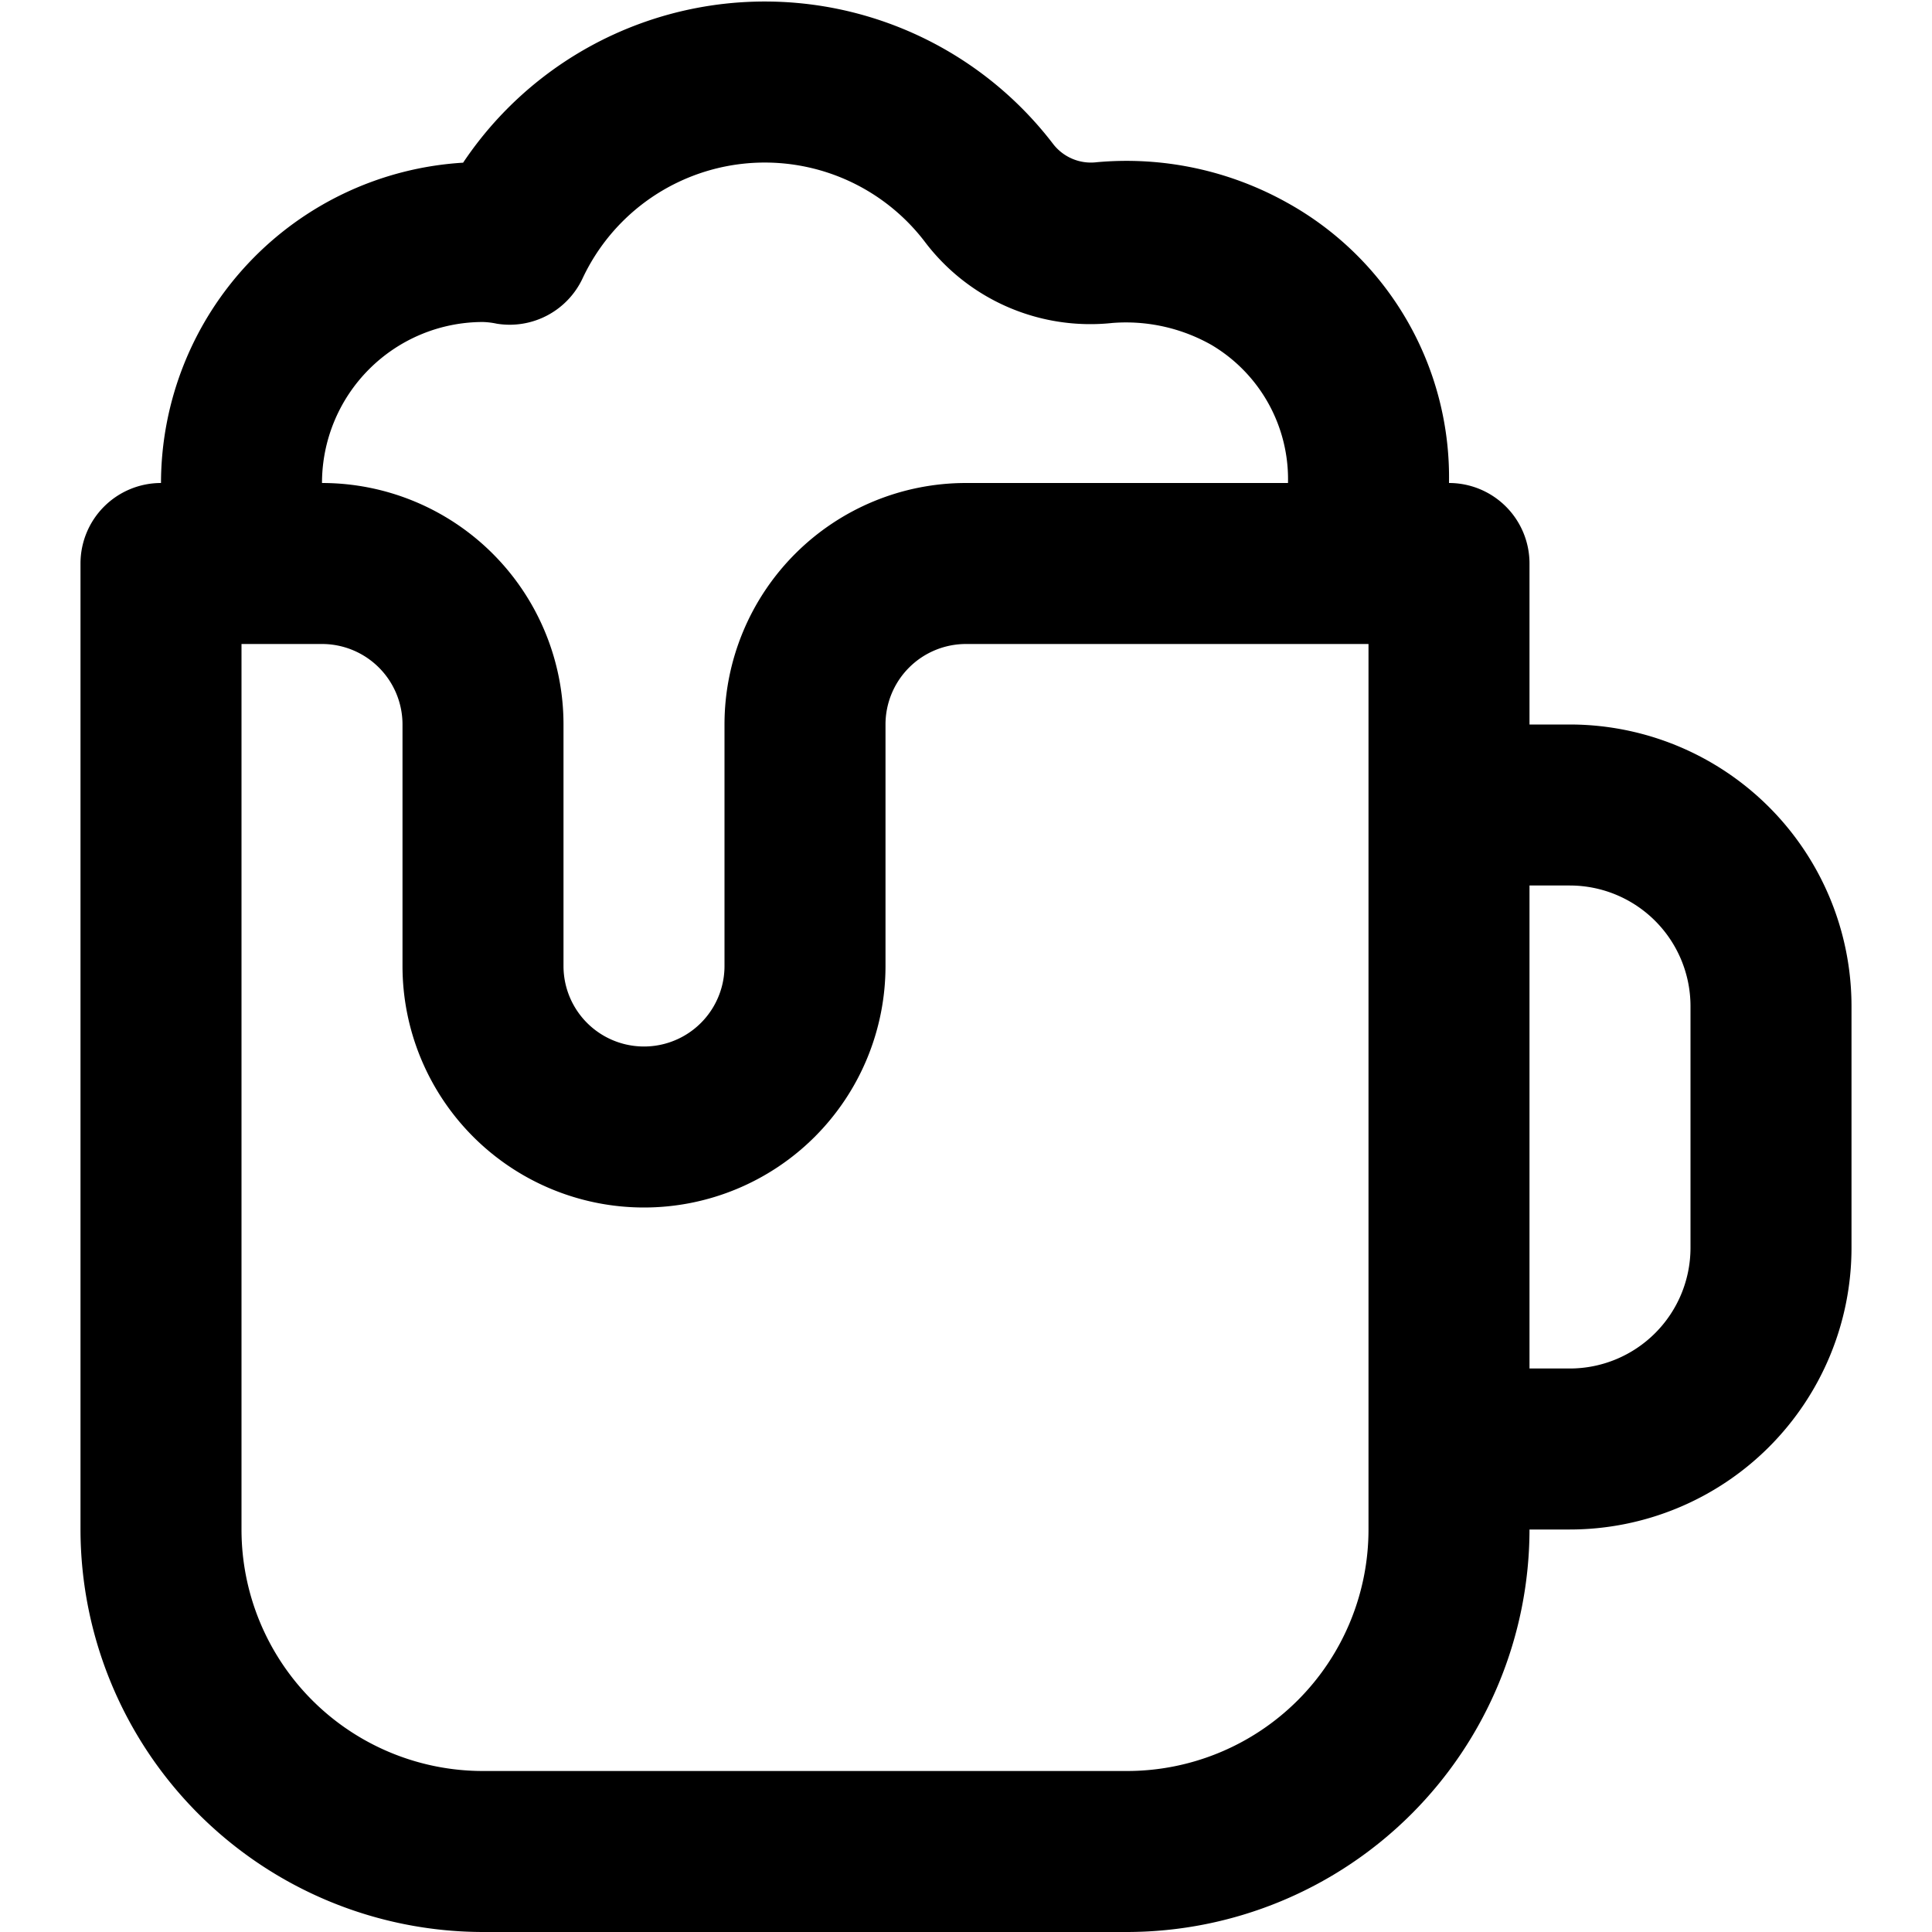
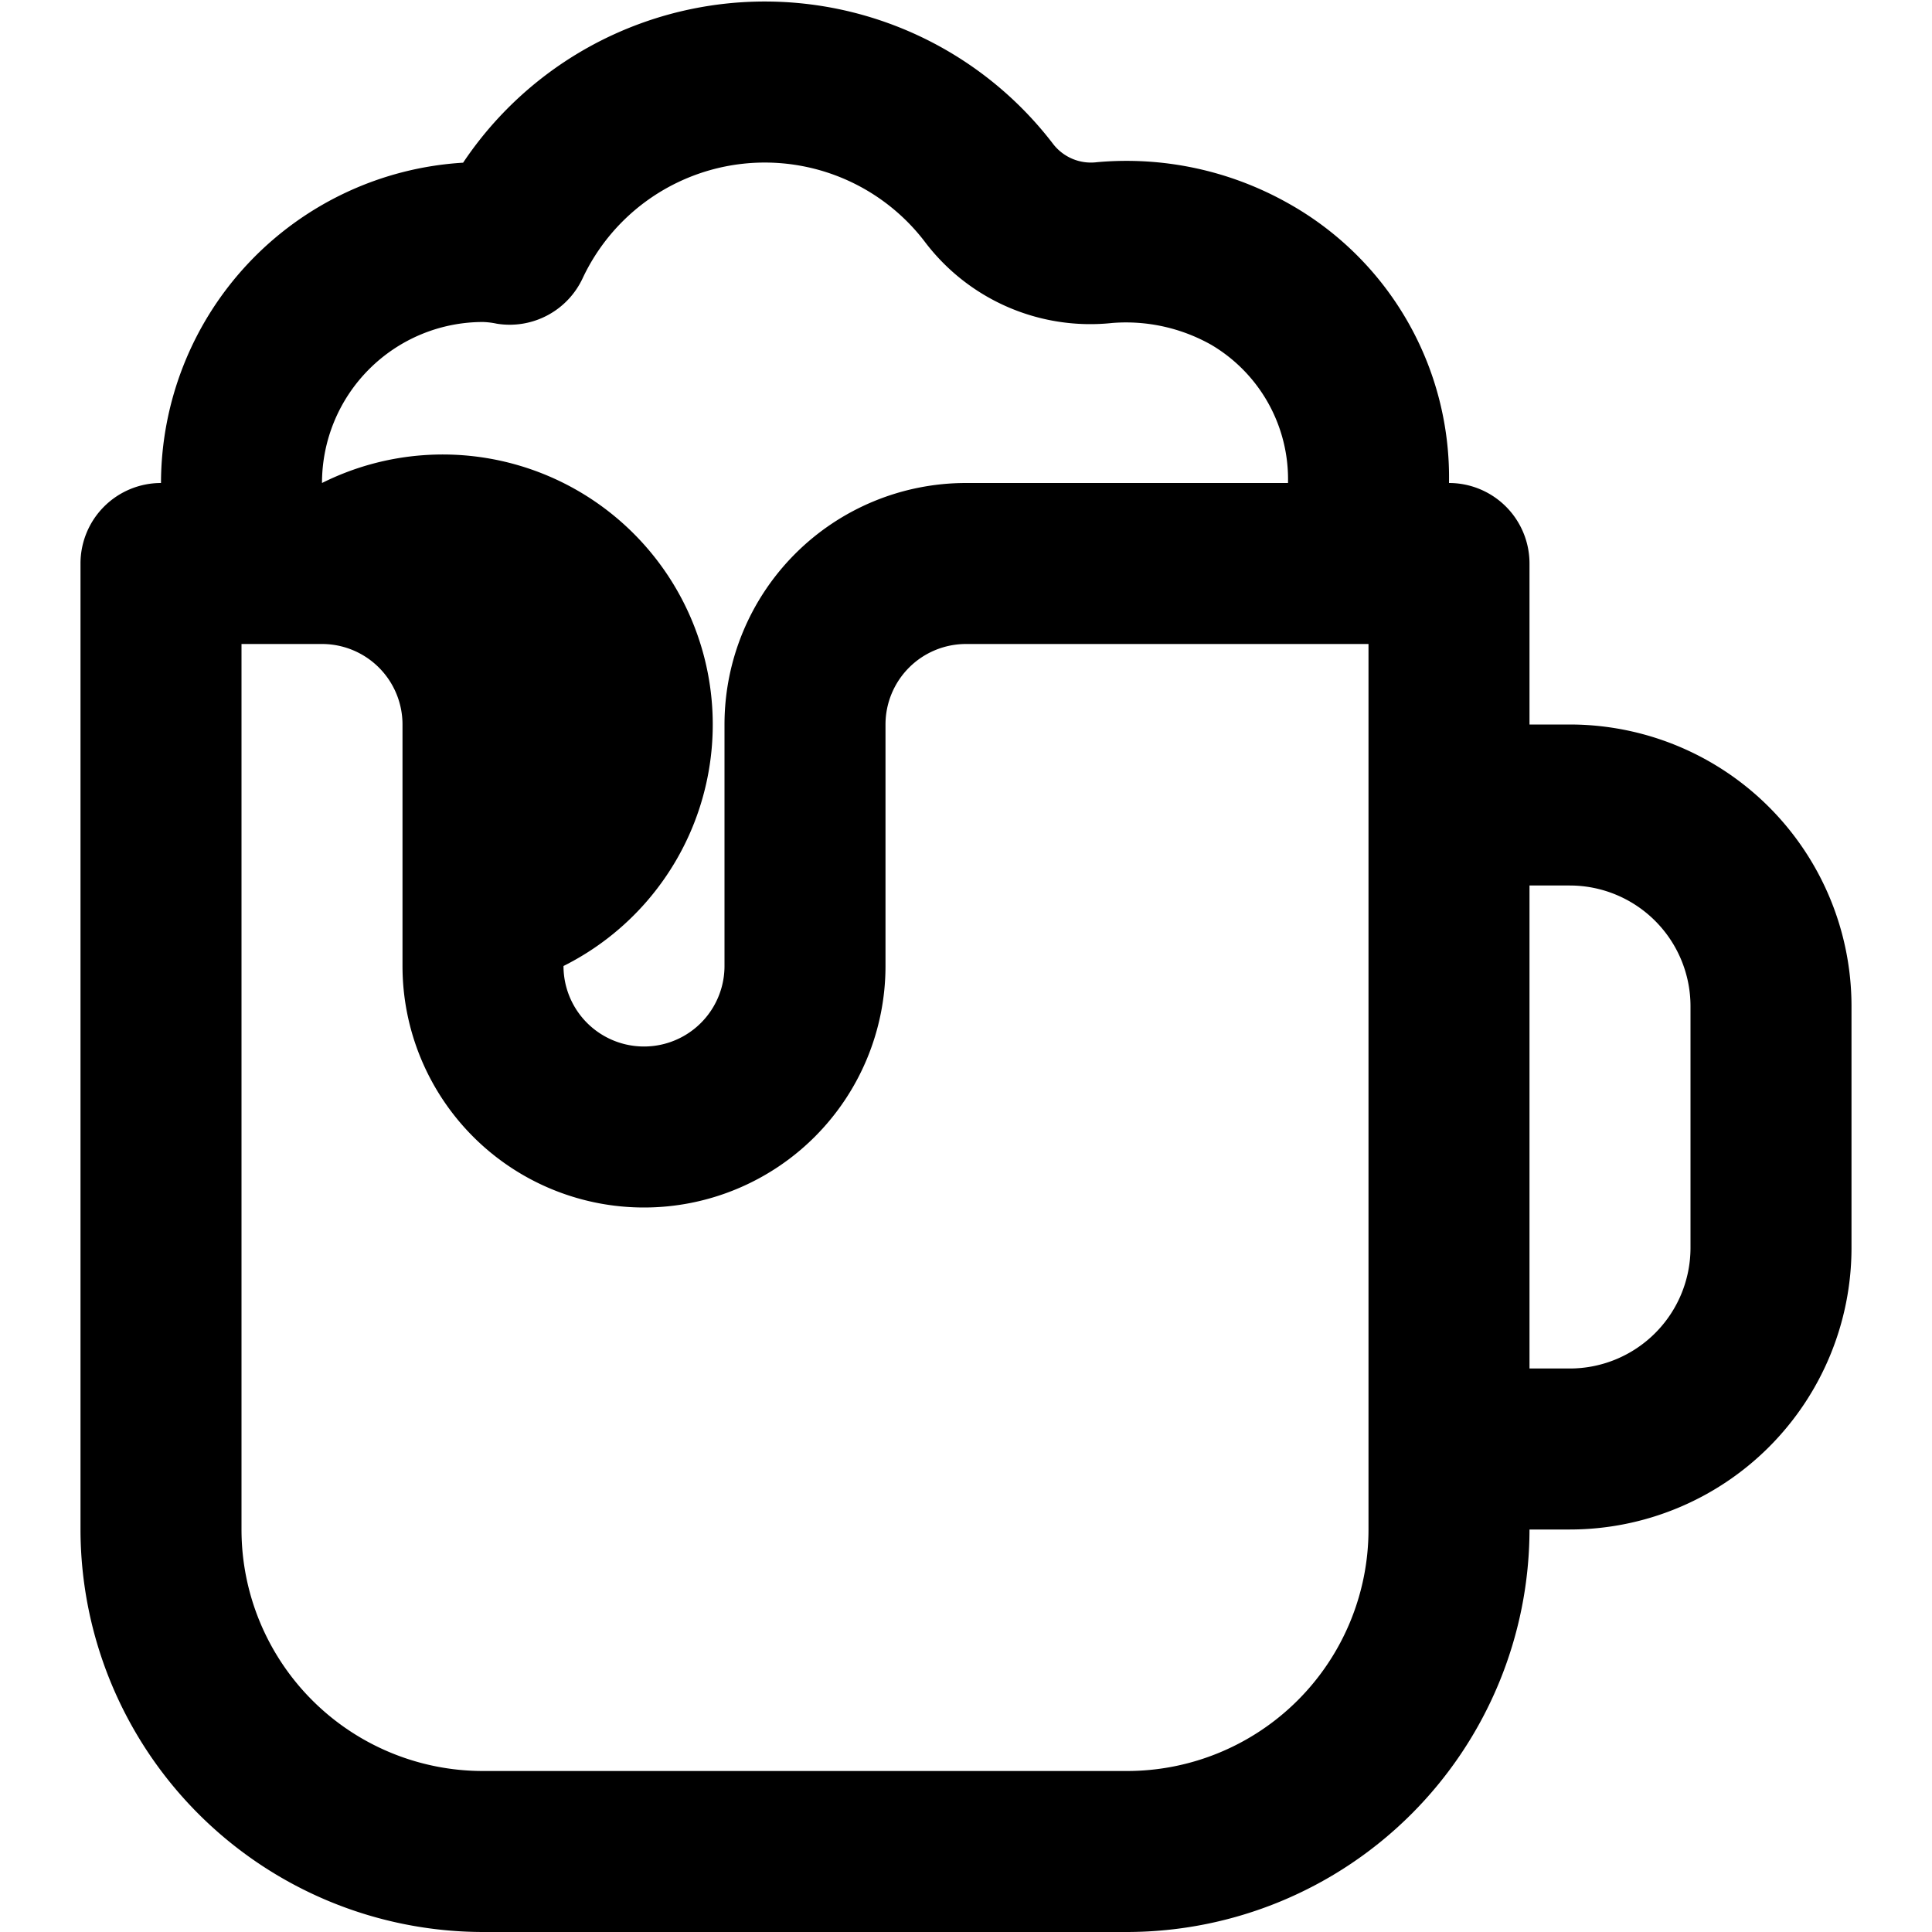
<svg xmlns="http://www.w3.org/2000/svg" id="Layer_1" data-name="Layer 1" viewBox="0 0 24 24" width="512" height="512">
-   <path d="M19.5,9H19V7a1,1,0,0,0-1-1,3.9,3.9,0,0,0-2.016-3.485,4.093,4.093,0,0,0-2.359-.5.593.593,0,0,1-.54-.223,4.509,4.509,0,0,0-7.332.229A3.993,3.993,0,0,0,2,6,1,1,0,0,0,1,7V19a5.006,5.006,0,0,0,5,5h8a5.006,5.006,0,0,0,5-5h.5A3.5,3.5,0,0,0,23,15.5v-3A3.5,3.5,0,0,0,19.5,9ZM6,4a.963.963,0,0,1,.171.021,1,1,0,0,0,1.068-.567A2.5,2.5,0,0,1,11.486,3a2.576,2.576,0,0,0,2.332,1.012,2.157,2.157,0,0,1,1.228.271A1.938,1.938,0,0,1,16,6H12A3,3,0,0,0,9,9v3a1,1,0,0,1-2,0V9A3,3,0,0,0,4,6,2,2,0,0,1,6,4ZM17,19a3,3,0,0,1-3,3H6a3,3,0,0,1-3-3V8H4A1,1,0,0,1,5,9v3a3,3,0,0,0,6,0V9a1,1,0,0,1,1-1h5Zm4-3.5A1.5,1.5,0,0,1,19.5,17H19V11h.5A1.5,1.5,0,0,1,21,12.5Z" />
+   <path d="M19.5,9H19V7a1,1,0,0,0-1-1,3.9,3.9,0,0,0-2.016-3.485,4.093,4.093,0,0,0-2.359-.5.593.593,0,0,1-.54-.223,4.509,4.509,0,0,0-7.332.229A3.993,3.993,0,0,0,2,6,1,1,0,0,0,1,7V19a5.006,5.006,0,0,0,5,5h8a5.006,5.006,0,0,0,5-5h.5A3.5,3.5,0,0,0,23,15.5v-3A3.5,3.5,0,0,0,19.5,9ZM6,4a.963.963,0,0,1,.171.021,1,1,0,0,0,1.068-.567A2.5,2.5,0,0,1,11.486,3a2.576,2.576,0,0,0,2.332,1.012,2.157,2.157,0,0,1,1.228.271A1.938,1.938,0,0,1,16,6H12A3,3,0,0,0,9,9v3a1,1,0,0,1-2,0A3,3,0,0,0,4,6,2,2,0,0,1,6,4ZM17,19a3,3,0,0,1-3,3H6a3,3,0,0,1-3-3V8H4A1,1,0,0,1,5,9v3a3,3,0,0,0,6,0V9a1,1,0,0,1,1-1h5Zm4-3.5A1.5,1.5,0,0,1,19.5,17H19V11h.5A1.5,1.5,0,0,1,21,12.5Z" />
</svg>